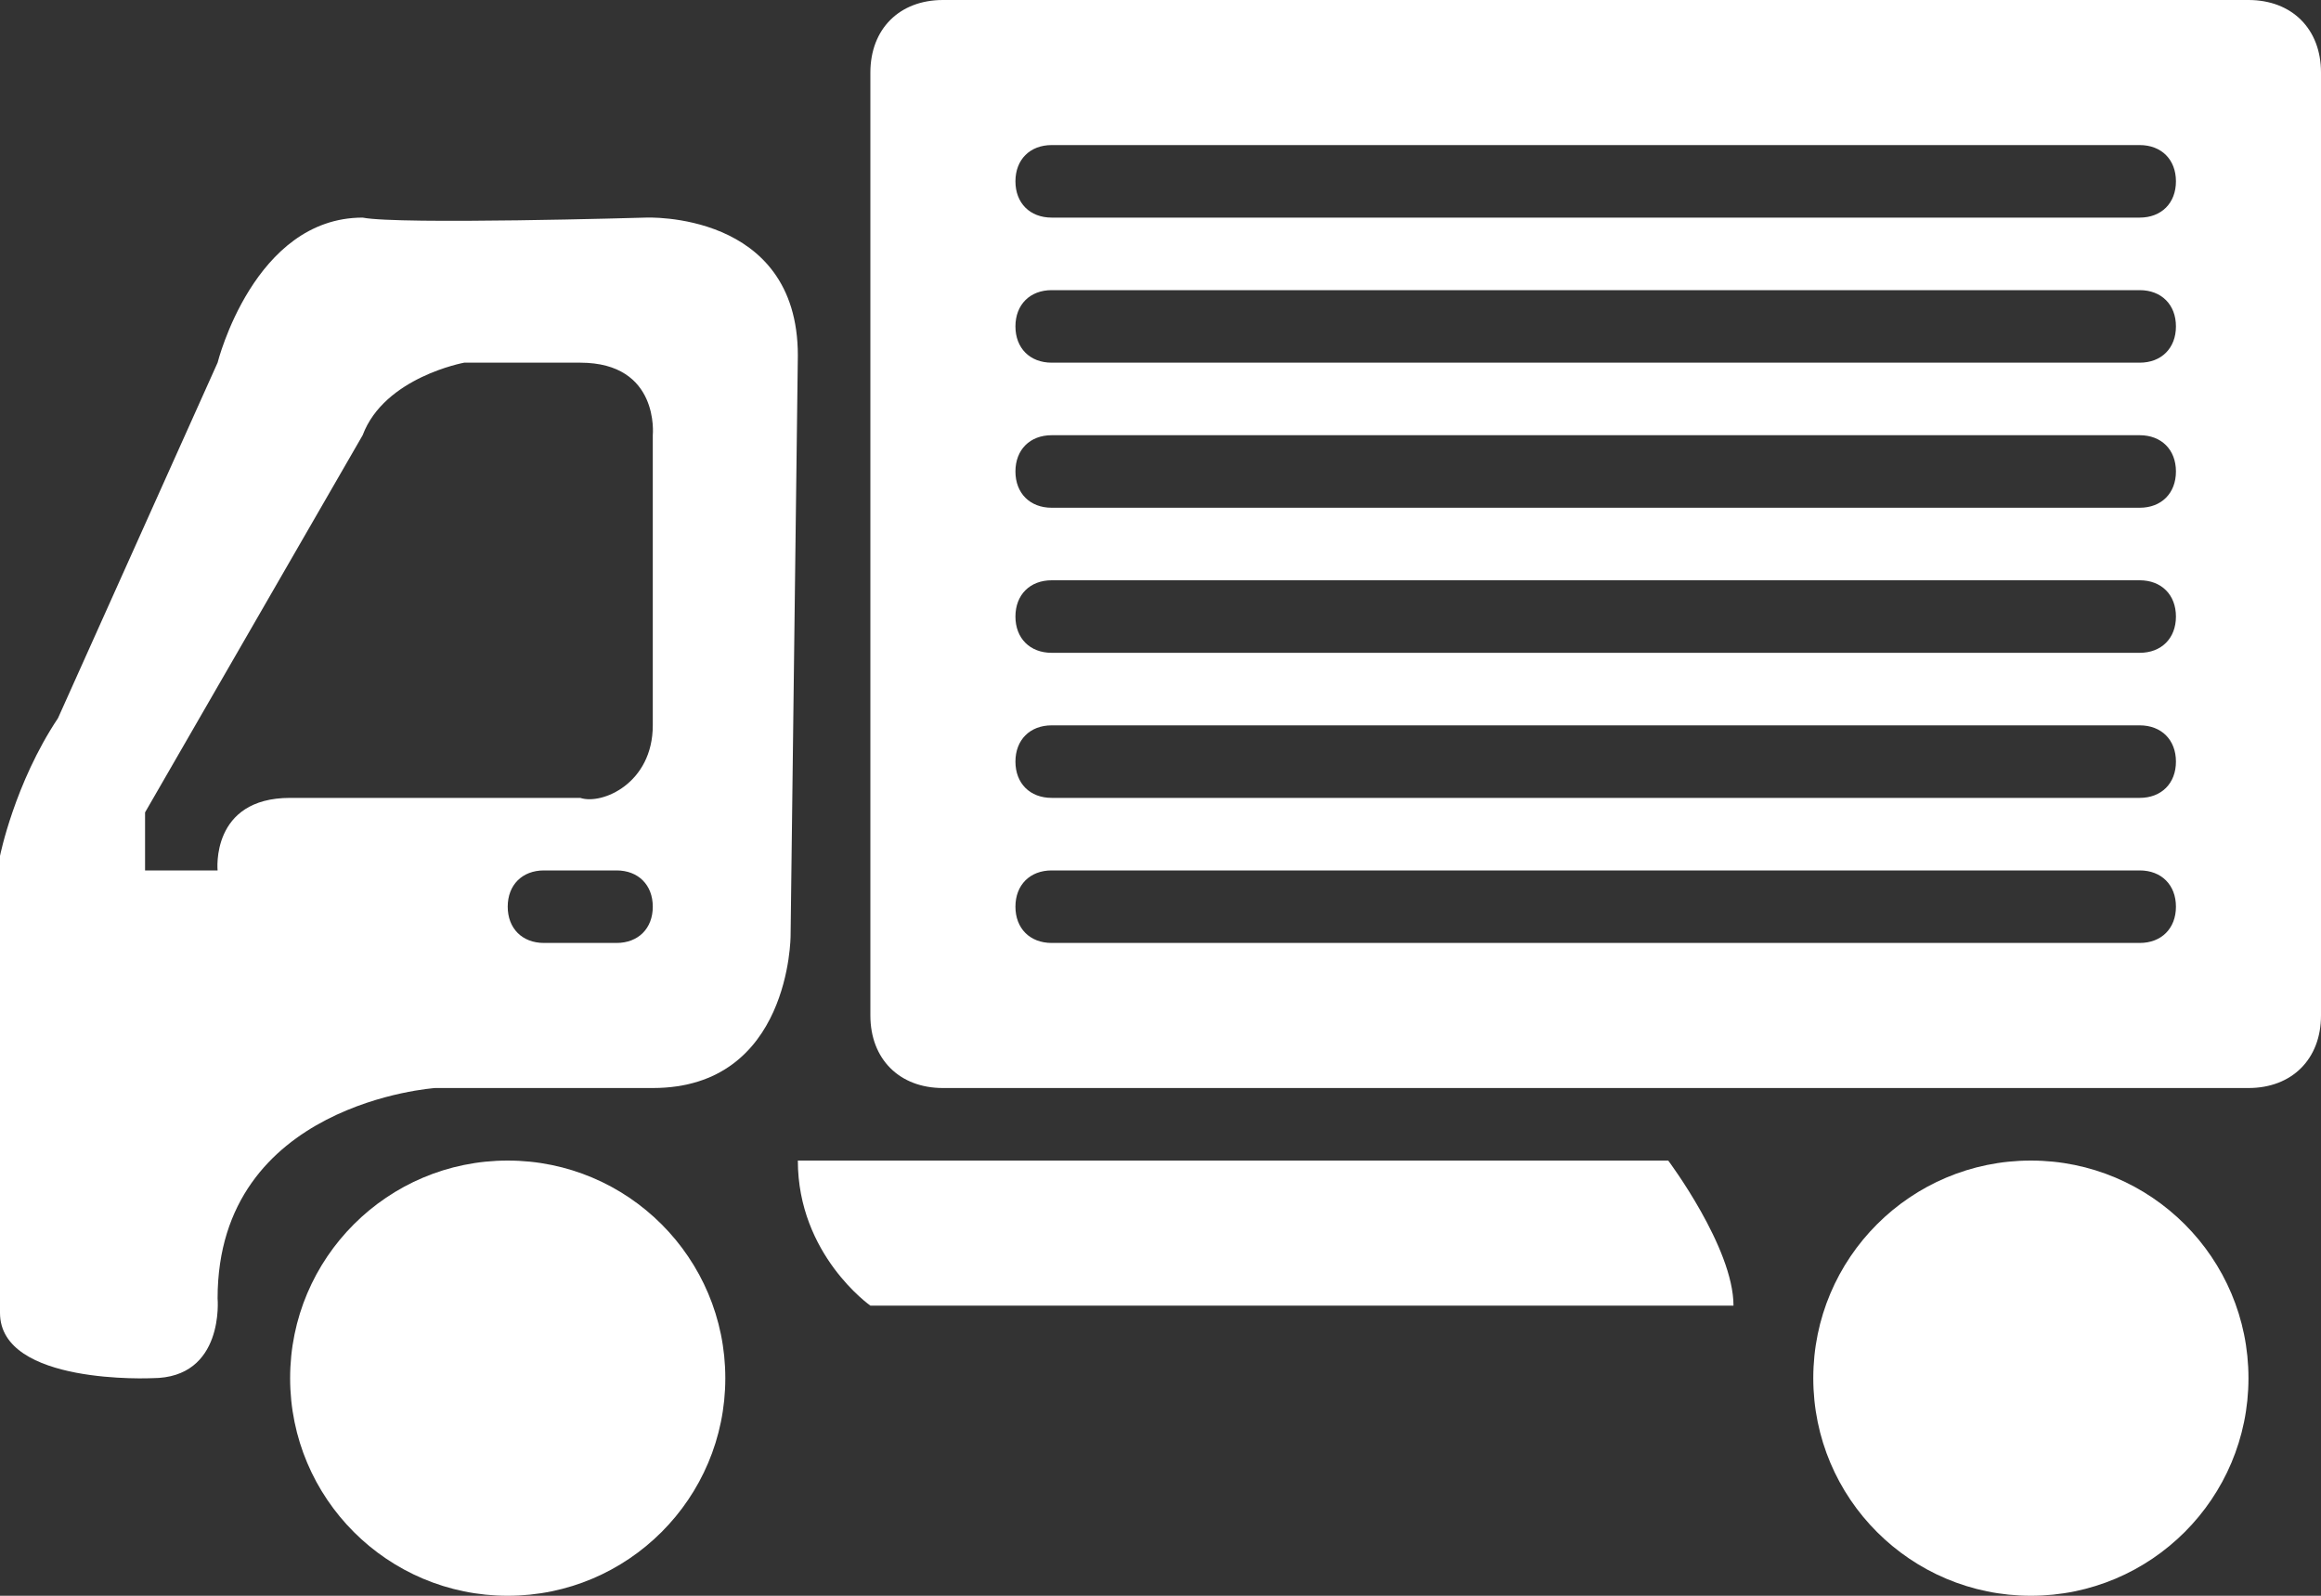
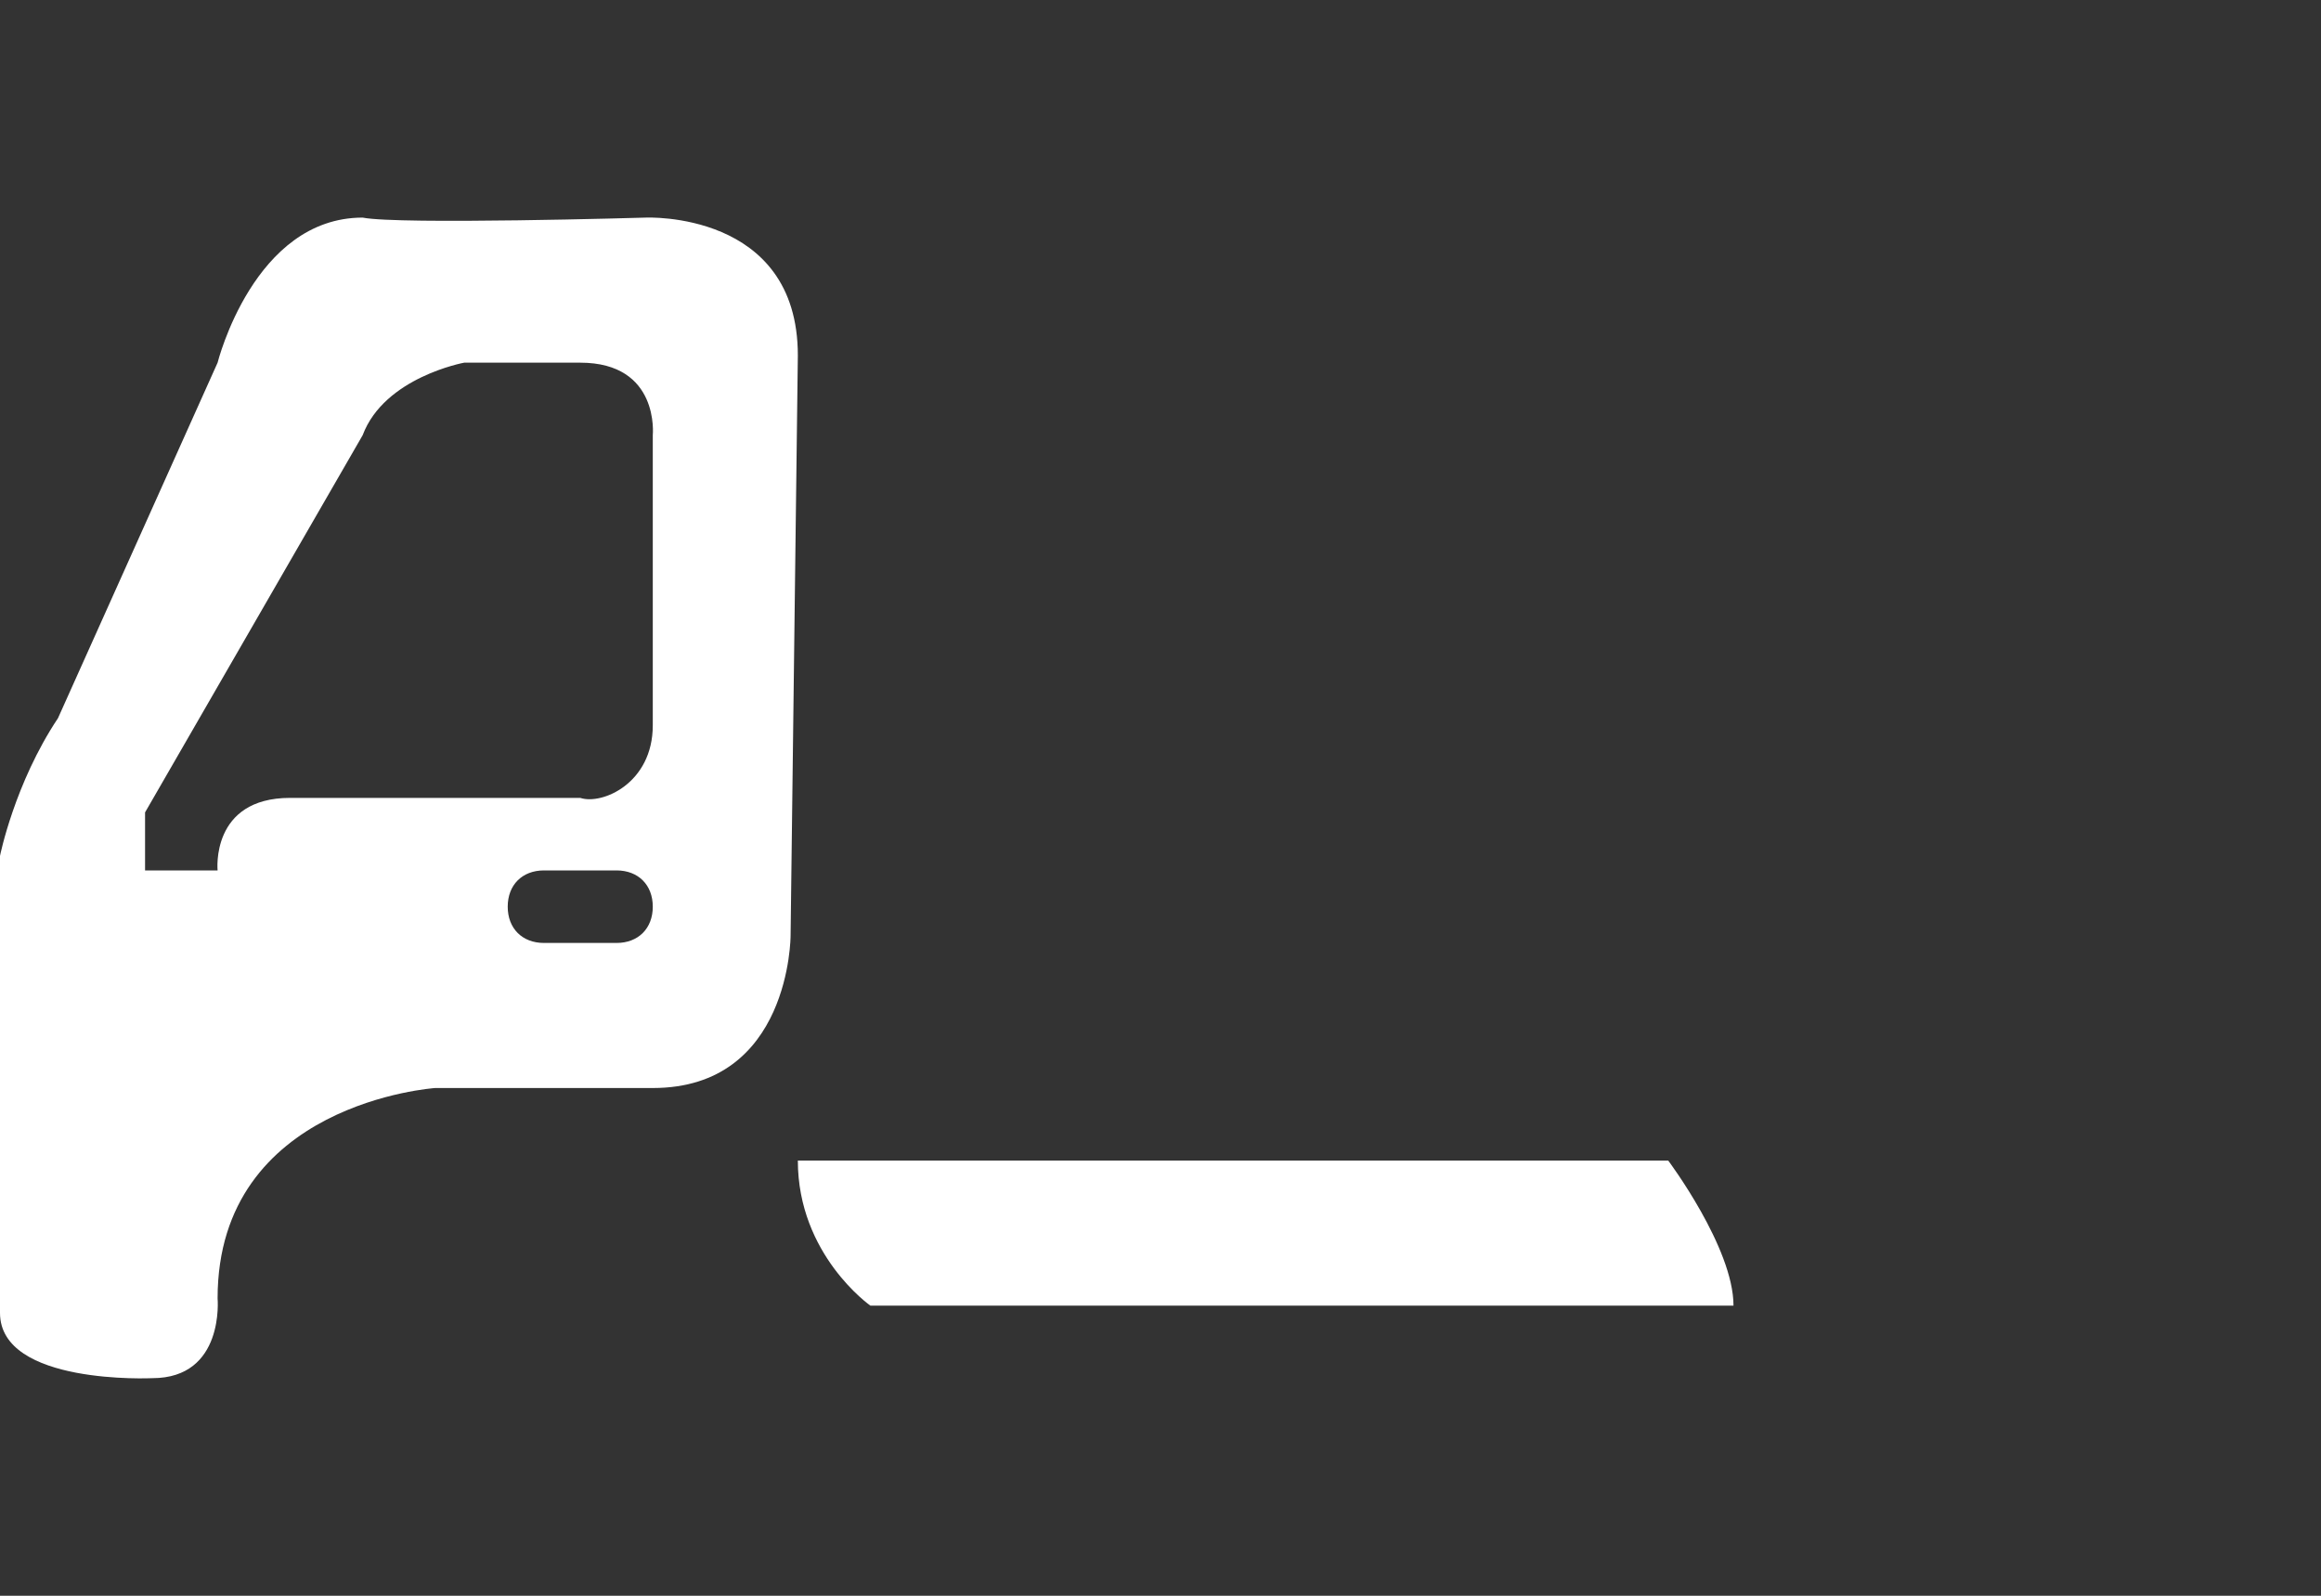
<svg xmlns="http://www.w3.org/2000/svg" version="1.1" id="Ebene_1" x="0px" y="0px" viewBox="0 0 32 22" enable-background="new 0 0 32 22" xml:space="preserve">
  <rect x="0" y="0" width="32" height="22" fill="#333333" stroke="none" />
  <g>
-     <path fill-rule="evenodd" clip-rule="evenodd" fill="#FFFFFF" d="M31,0H13c-0.6,0-1,0.4-1,1v13c0,0.6,0.4,1,1,1h18c0.6,0,1-0.4,1-1   V1C32,0.4,31.6,0,31,0z M29.5,13h-15c-0.3,0-0.5-0.2-0.5-0.5c0-0.3,0.2-0.5,0.5-0.5h15c0.3,0,0.5,0.2,0.5,0.5   C30,12.8,29.8,13,29.5,13z M29.5,11h-15c-0.3,0-0.5-0.2-0.5-0.5c0-0.3,0.2-0.5,0.5-0.5h15c0.3,0,0.5,0.2,0.5,0.5   C30,10.8,29.8,11,29.5,11z M29.5,9h-15C14.2,9,14,8.8,14,8.5C14,8.2,14.2,8,14.5,8h15C29.8,8,30,8.2,30,8.5C30,8.8,29.8,9,29.5,9z    M29.5,7h-15C14.2,7,14,6.8,14,6.5C14,6.2,14.2,6,14.5,6h15C29.8,6,30,6.2,30,6.5C30,6.8,29.8,7,29.5,7z M29.5,5h-15   C14.2,5,14,4.8,14,4.5C14,4.2,14.2,4,14.5,4h15C29.8,4,30,4.2,30,4.5C30,4.8,29.8,5,29.5,5z M29.5,3h-15C14.2,3,14,2.8,14,2.5   C14,2.2,14.2,2,14.5,2h15C29.8,2,30,2.2,30,2.5C30,2.8,29.8,3,29.5,3z" />
    <path fill-rule="evenodd" clip-rule="evenodd" fill="#FFFFFF" d="M8.9,3c0,0-3.4,0.1-3.9,0C3.5,3,3,5,3,5L0.8,9.9   C0.2,10.8,0,11.8,0,11.8v6.3C0,19.1,2.1,19,2.1,19c1,0,0.9-1.1,0.9-1.1c0-2.7,3-2.9,3-2.9L9,15c1.9,0,1.9-2.1,1.9-2.1L11,4.9   C11,2.9,8.9,3,8.9,3z M8.5,13h-1C7.2,13,7,12.8,7,12.5C7,12.2,7.2,12,7.5,12h1C8.8,12,9,12.2,9,12.5C9,12.8,8.8,13,8.5,13z M9,6V10   c0,0.8-0.7,1.1-1,1L4,11c-1.1,0-1,1-1,1l-1,0l0-0.8l3-5.2C5.3,5.2,6.4,5,6.4,5H8C9.1,5,9,6,9,6z" />
-     <circle fill-rule="evenodd" clip-rule="evenodd" fill="#FFFFFF" cx="7" cy="19" r="3" />
    <path fill-rule="evenodd" clip-rule="evenodd" fill="#FFFFFF" d="M11,16c0,1.3,1,2,1,2h11.9c0-0.8-0.9-2-0.9-2H11z" />
-     <circle fill-rule="evenodd" clip-rule="evenodd" fill="#FFFFFF" cx="28" cy="19" r="3" />
  </g>
</svg>